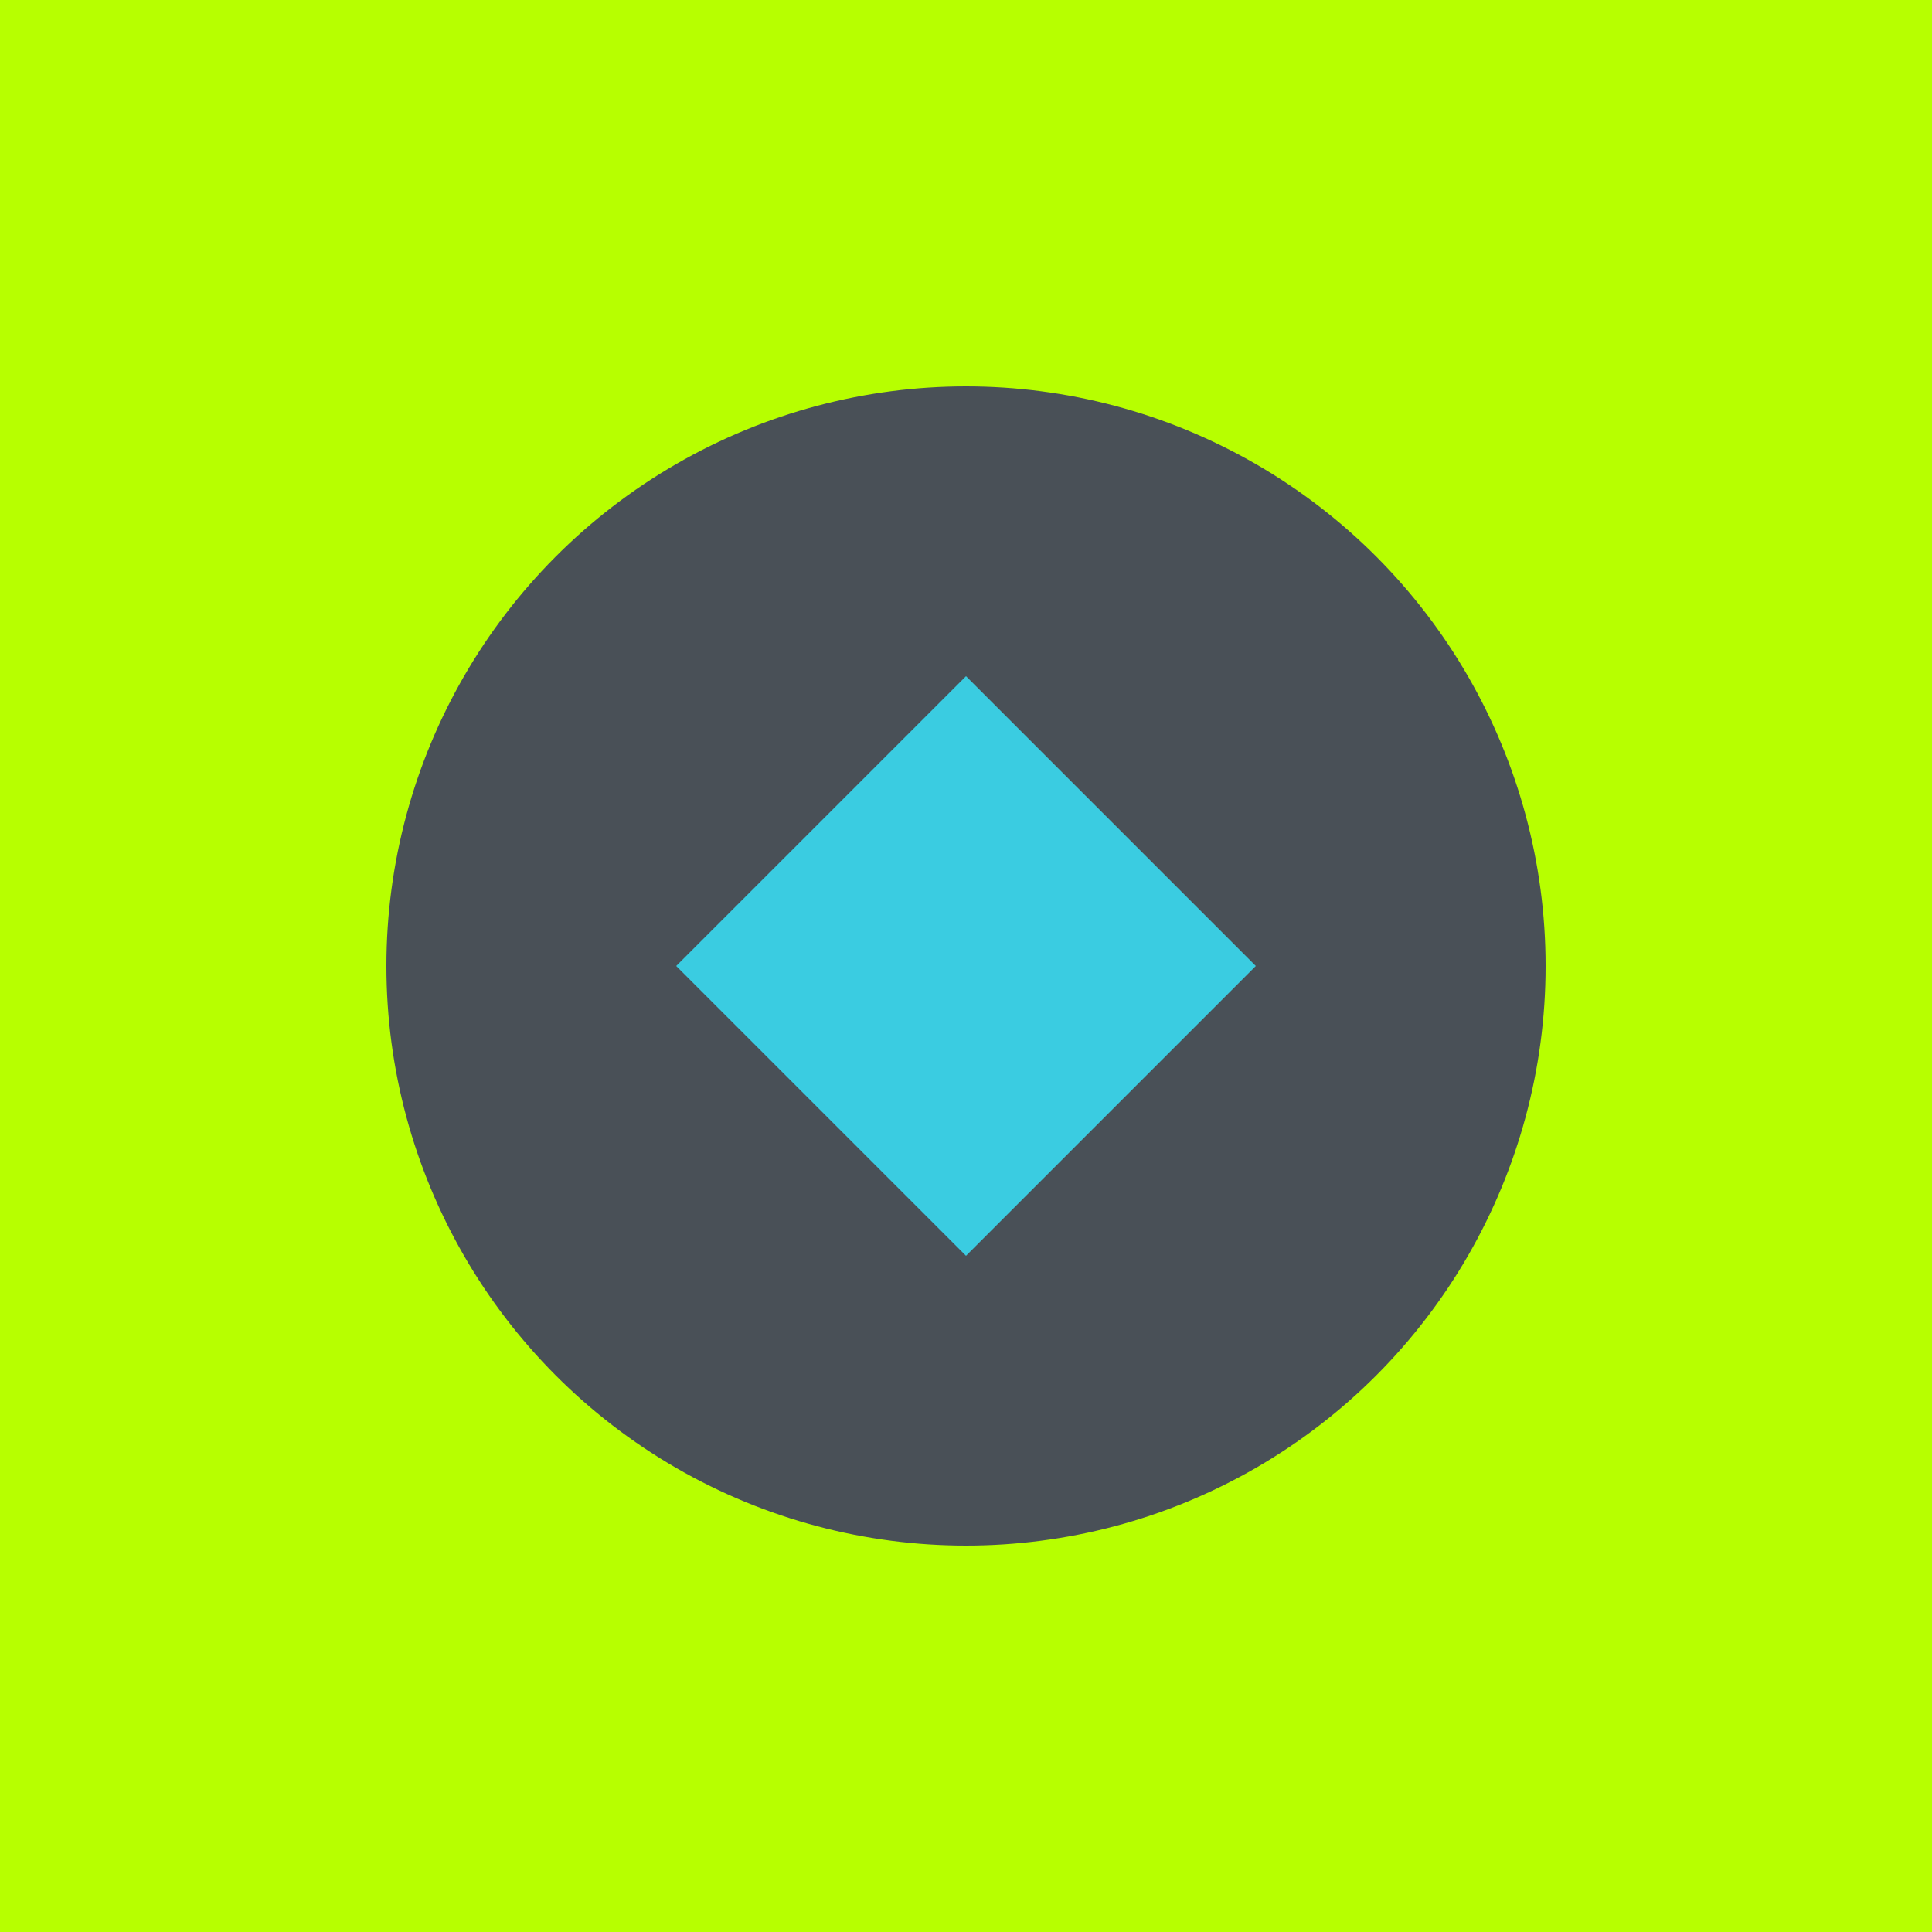
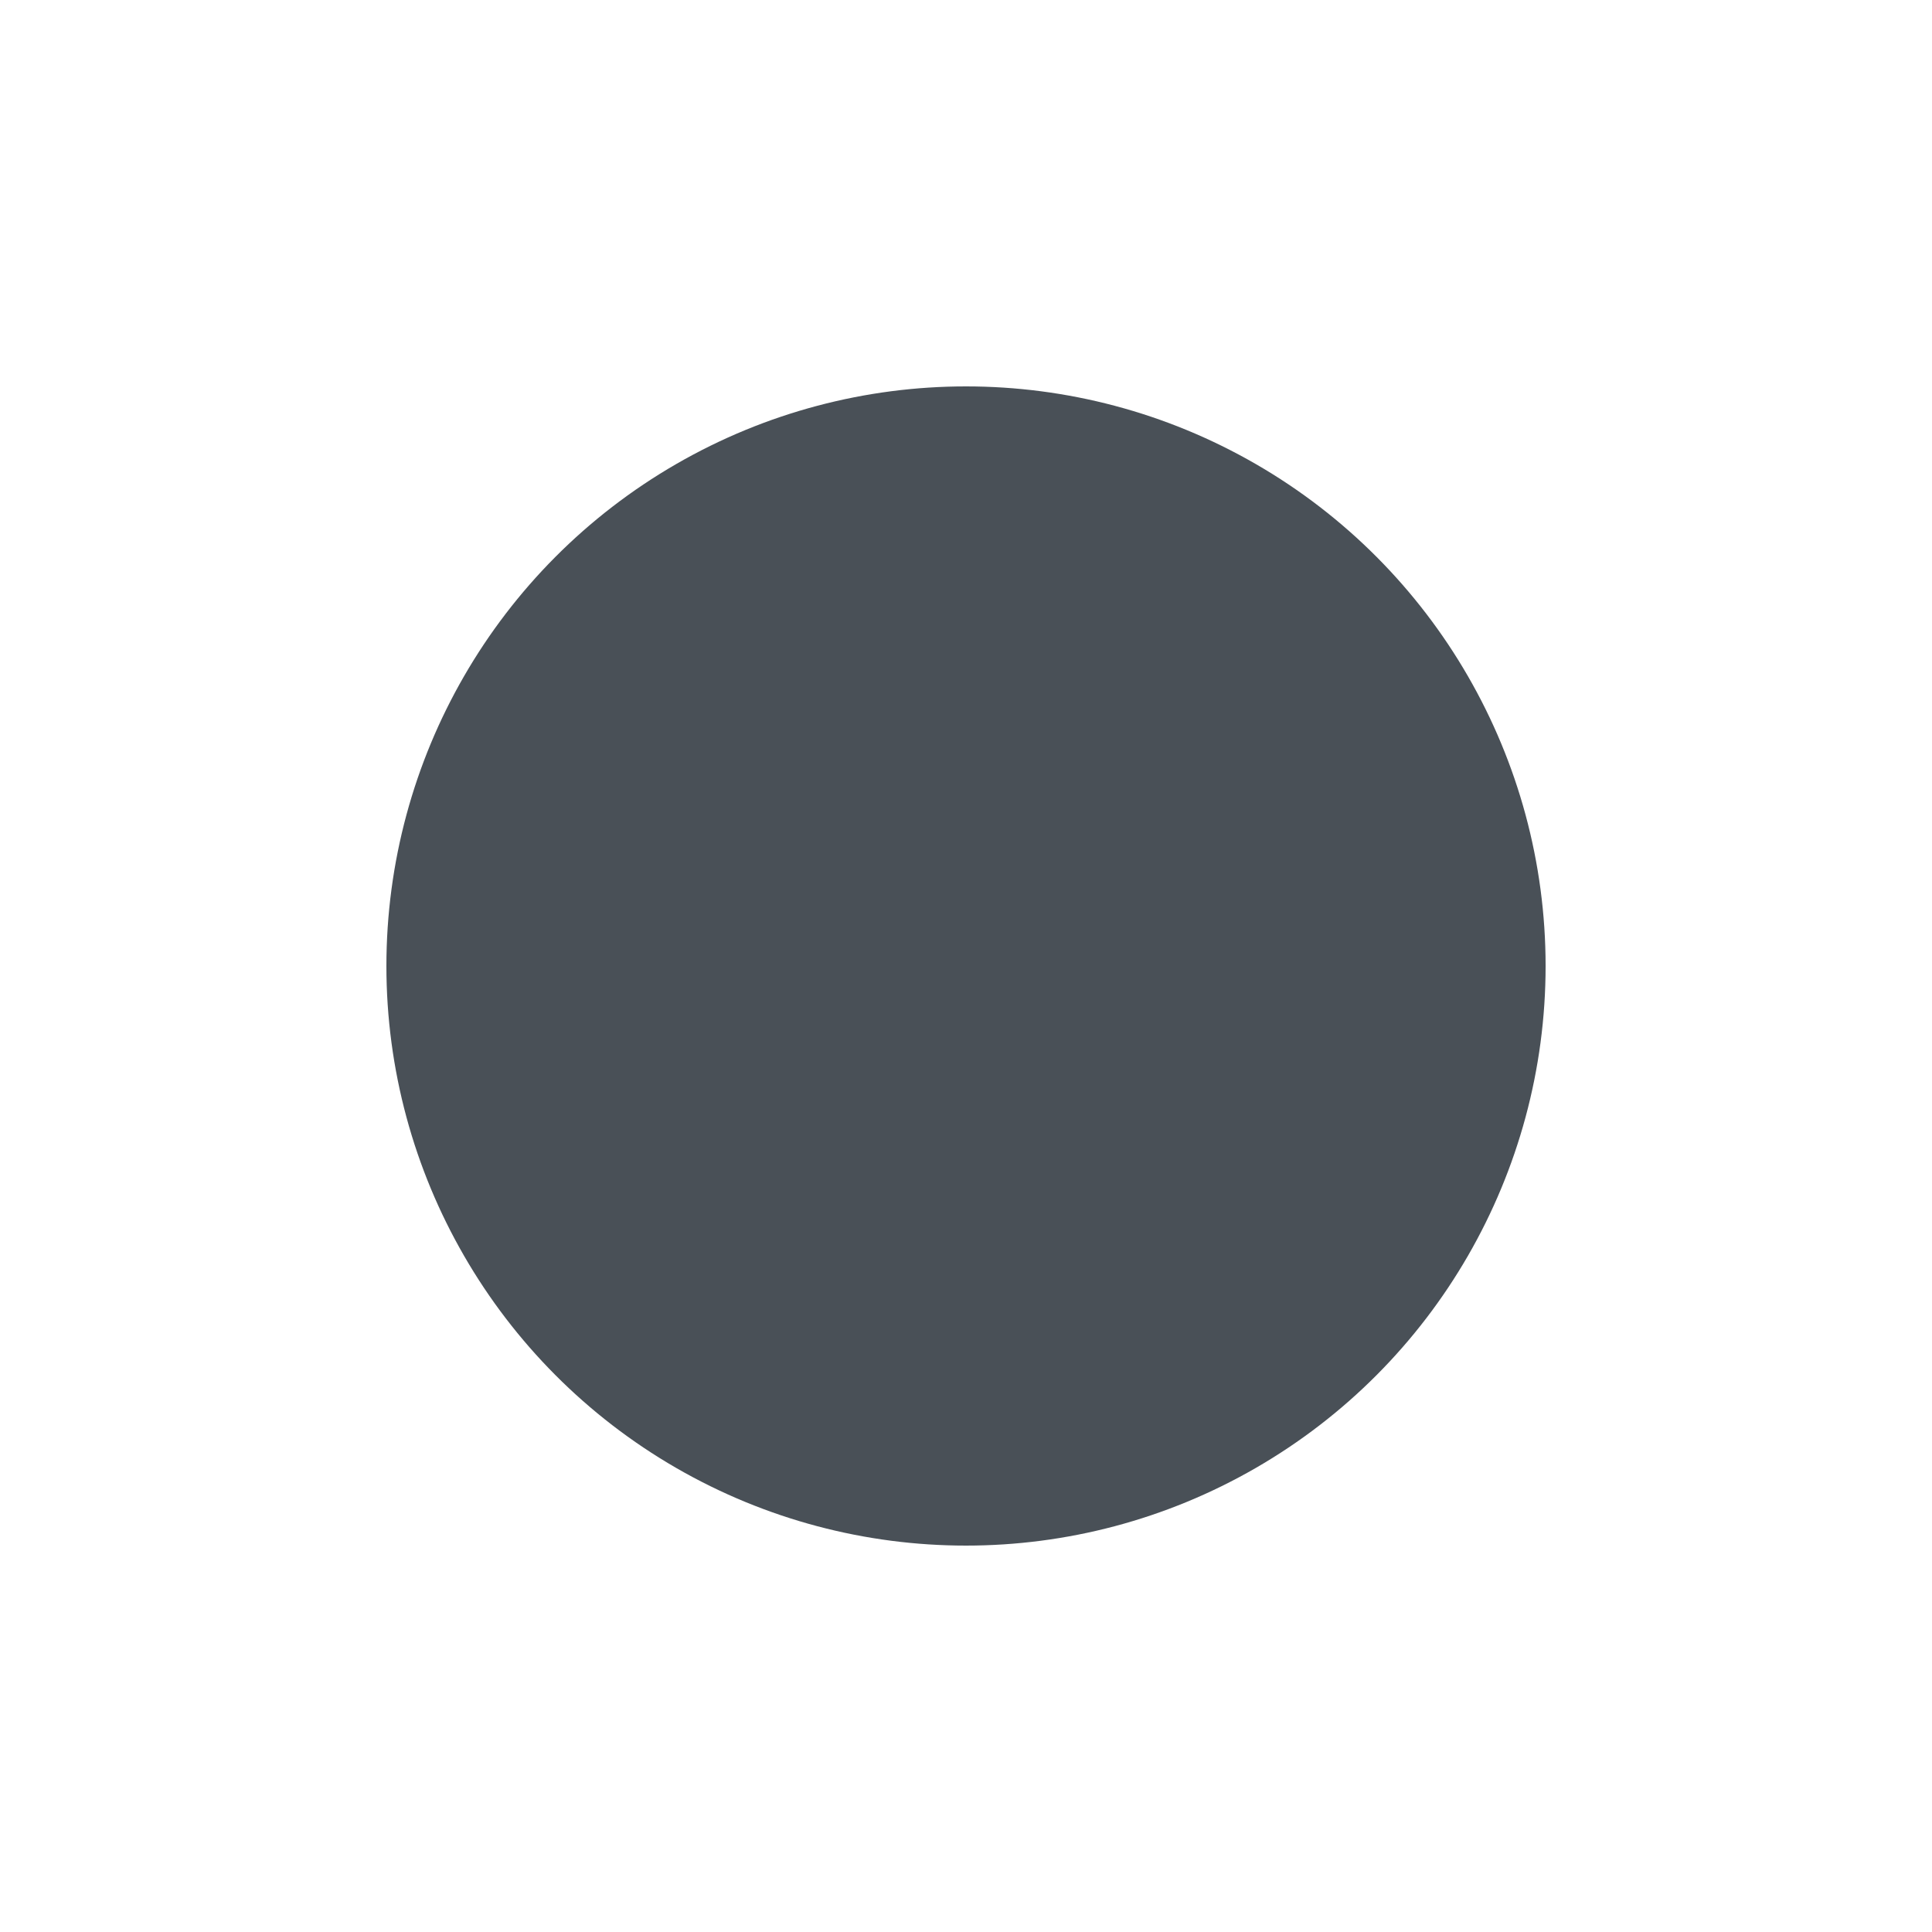
<svg xmlns="http://www.w3.org/2000/svg" viewBox="0 0 100 100">
-   <rect width="100" height="100" fill="#B7FF00" />
  <circle cx="50" cy="50" r="30" fill="#495057" />
-   <path d="M35 50 L50 35 L65 50 L50 65 Z" fill="#3ACCE1" />
</svg>